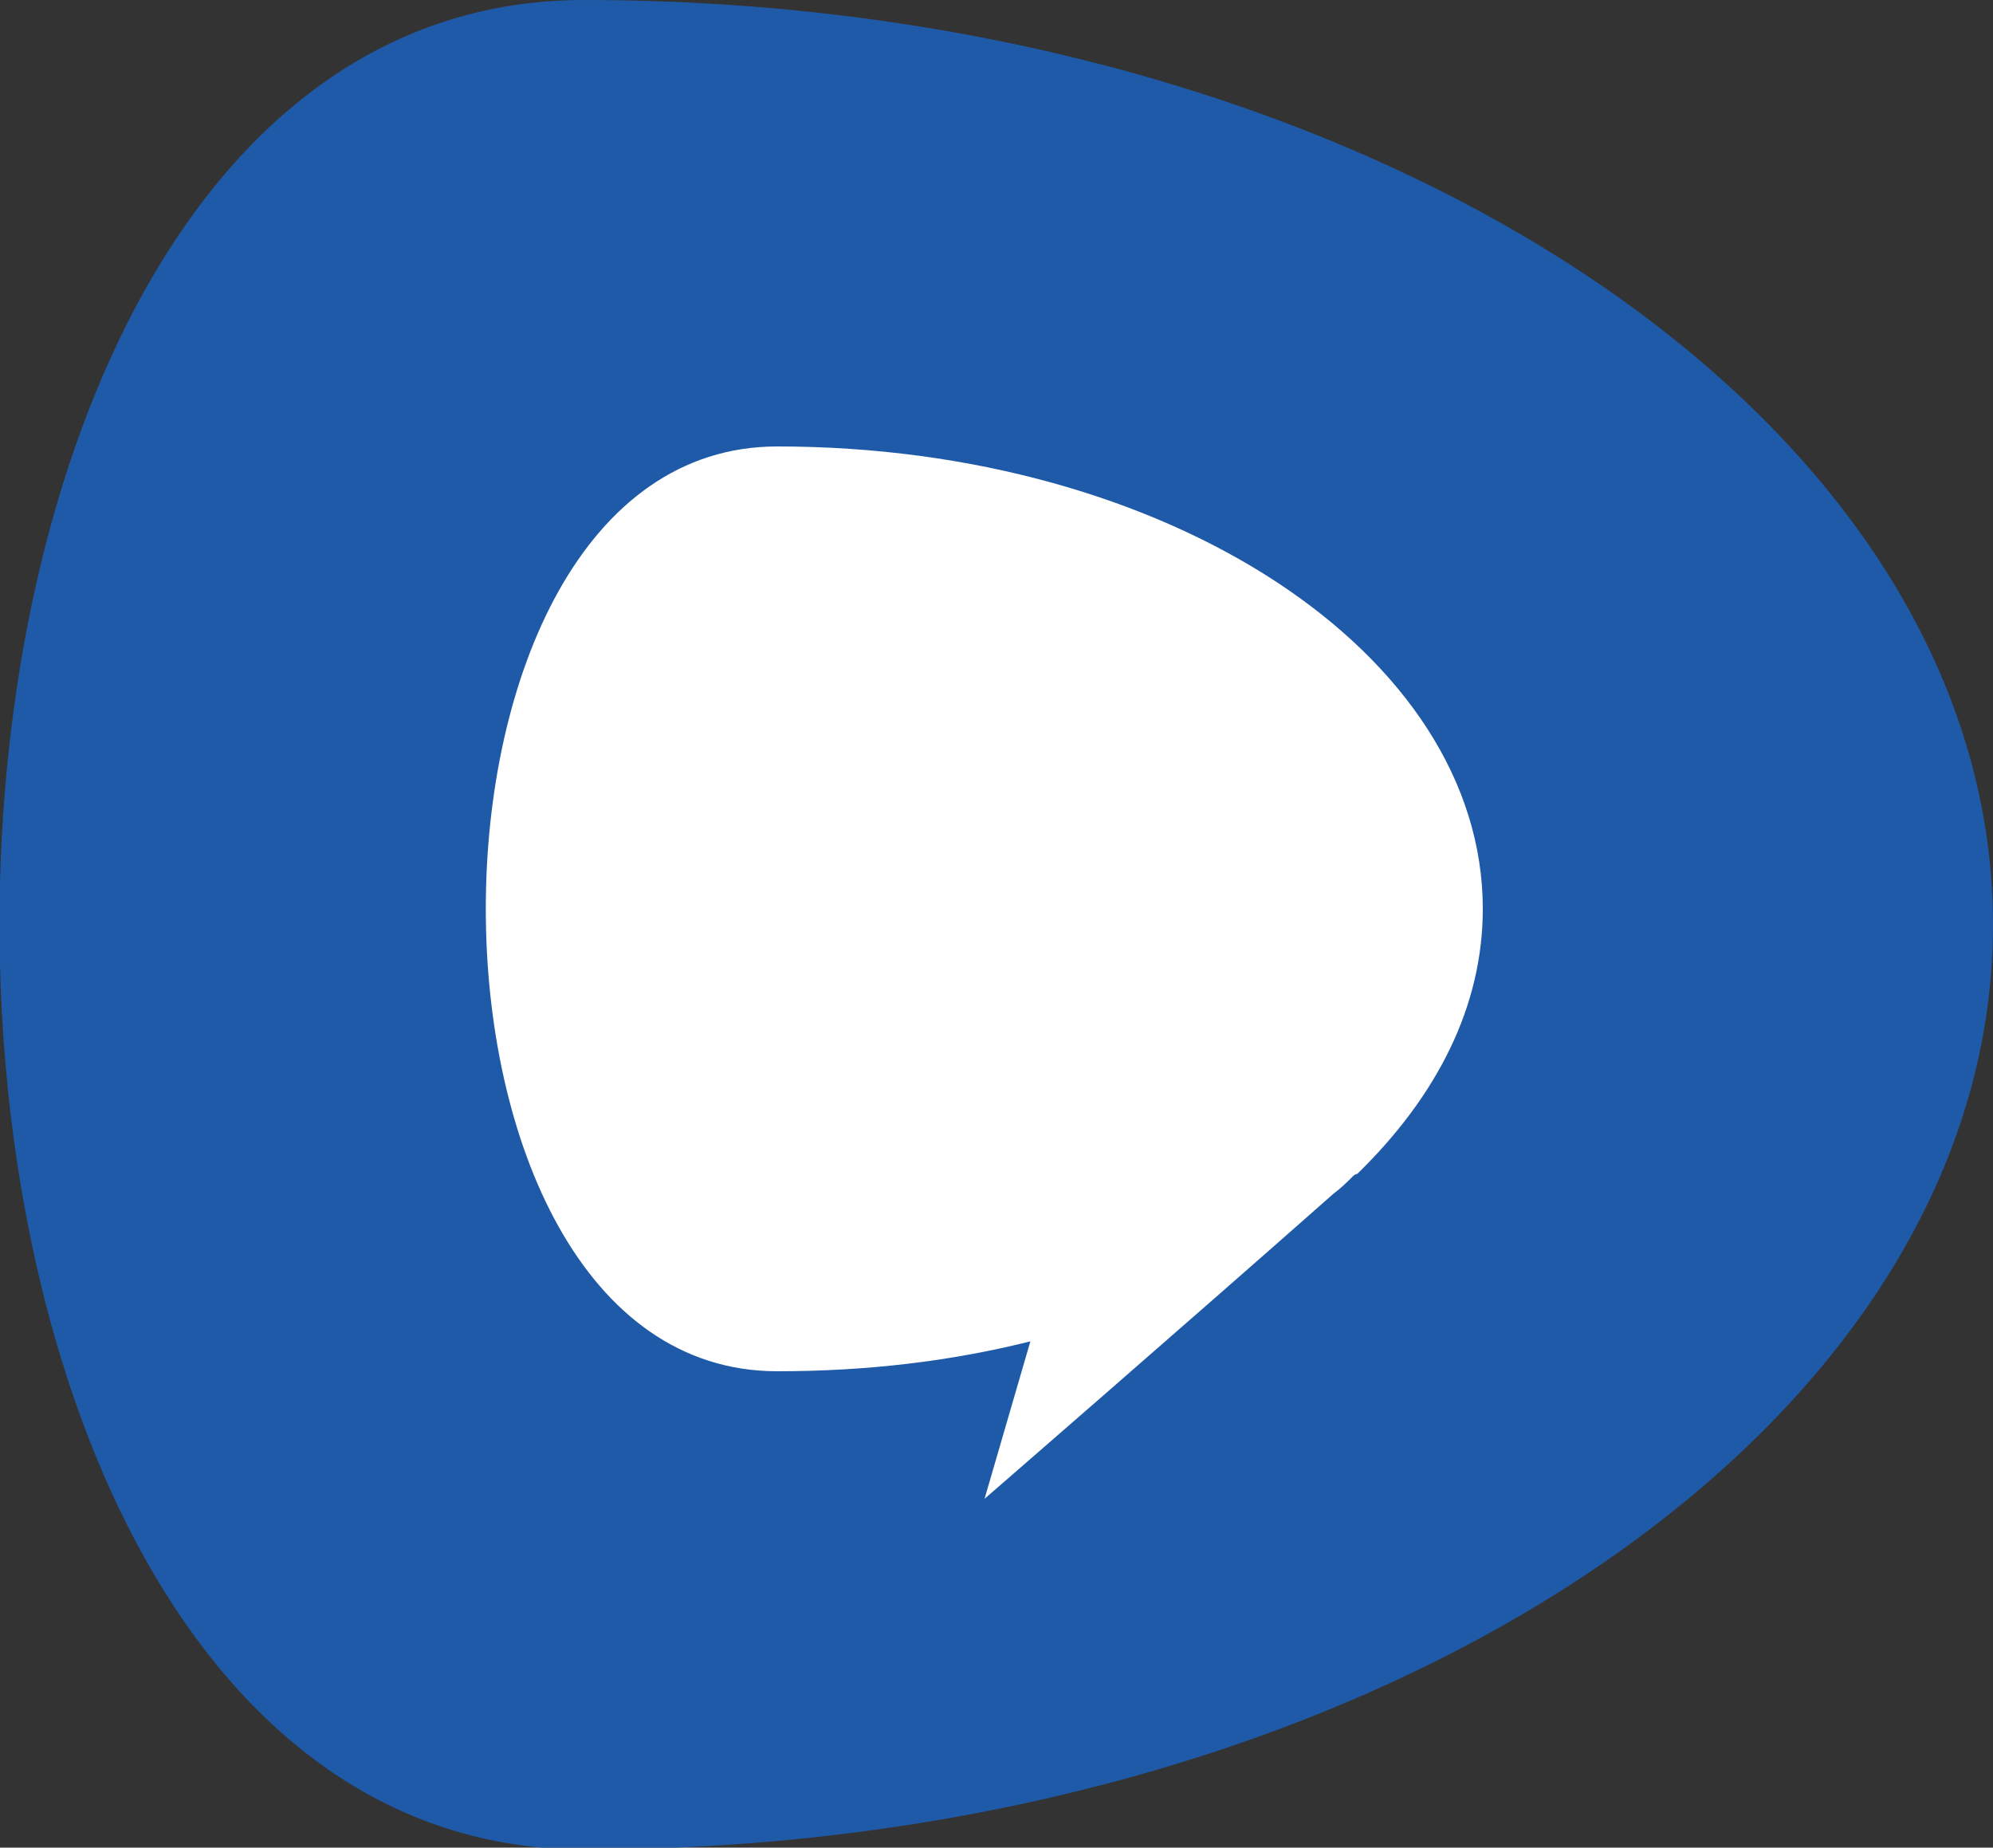
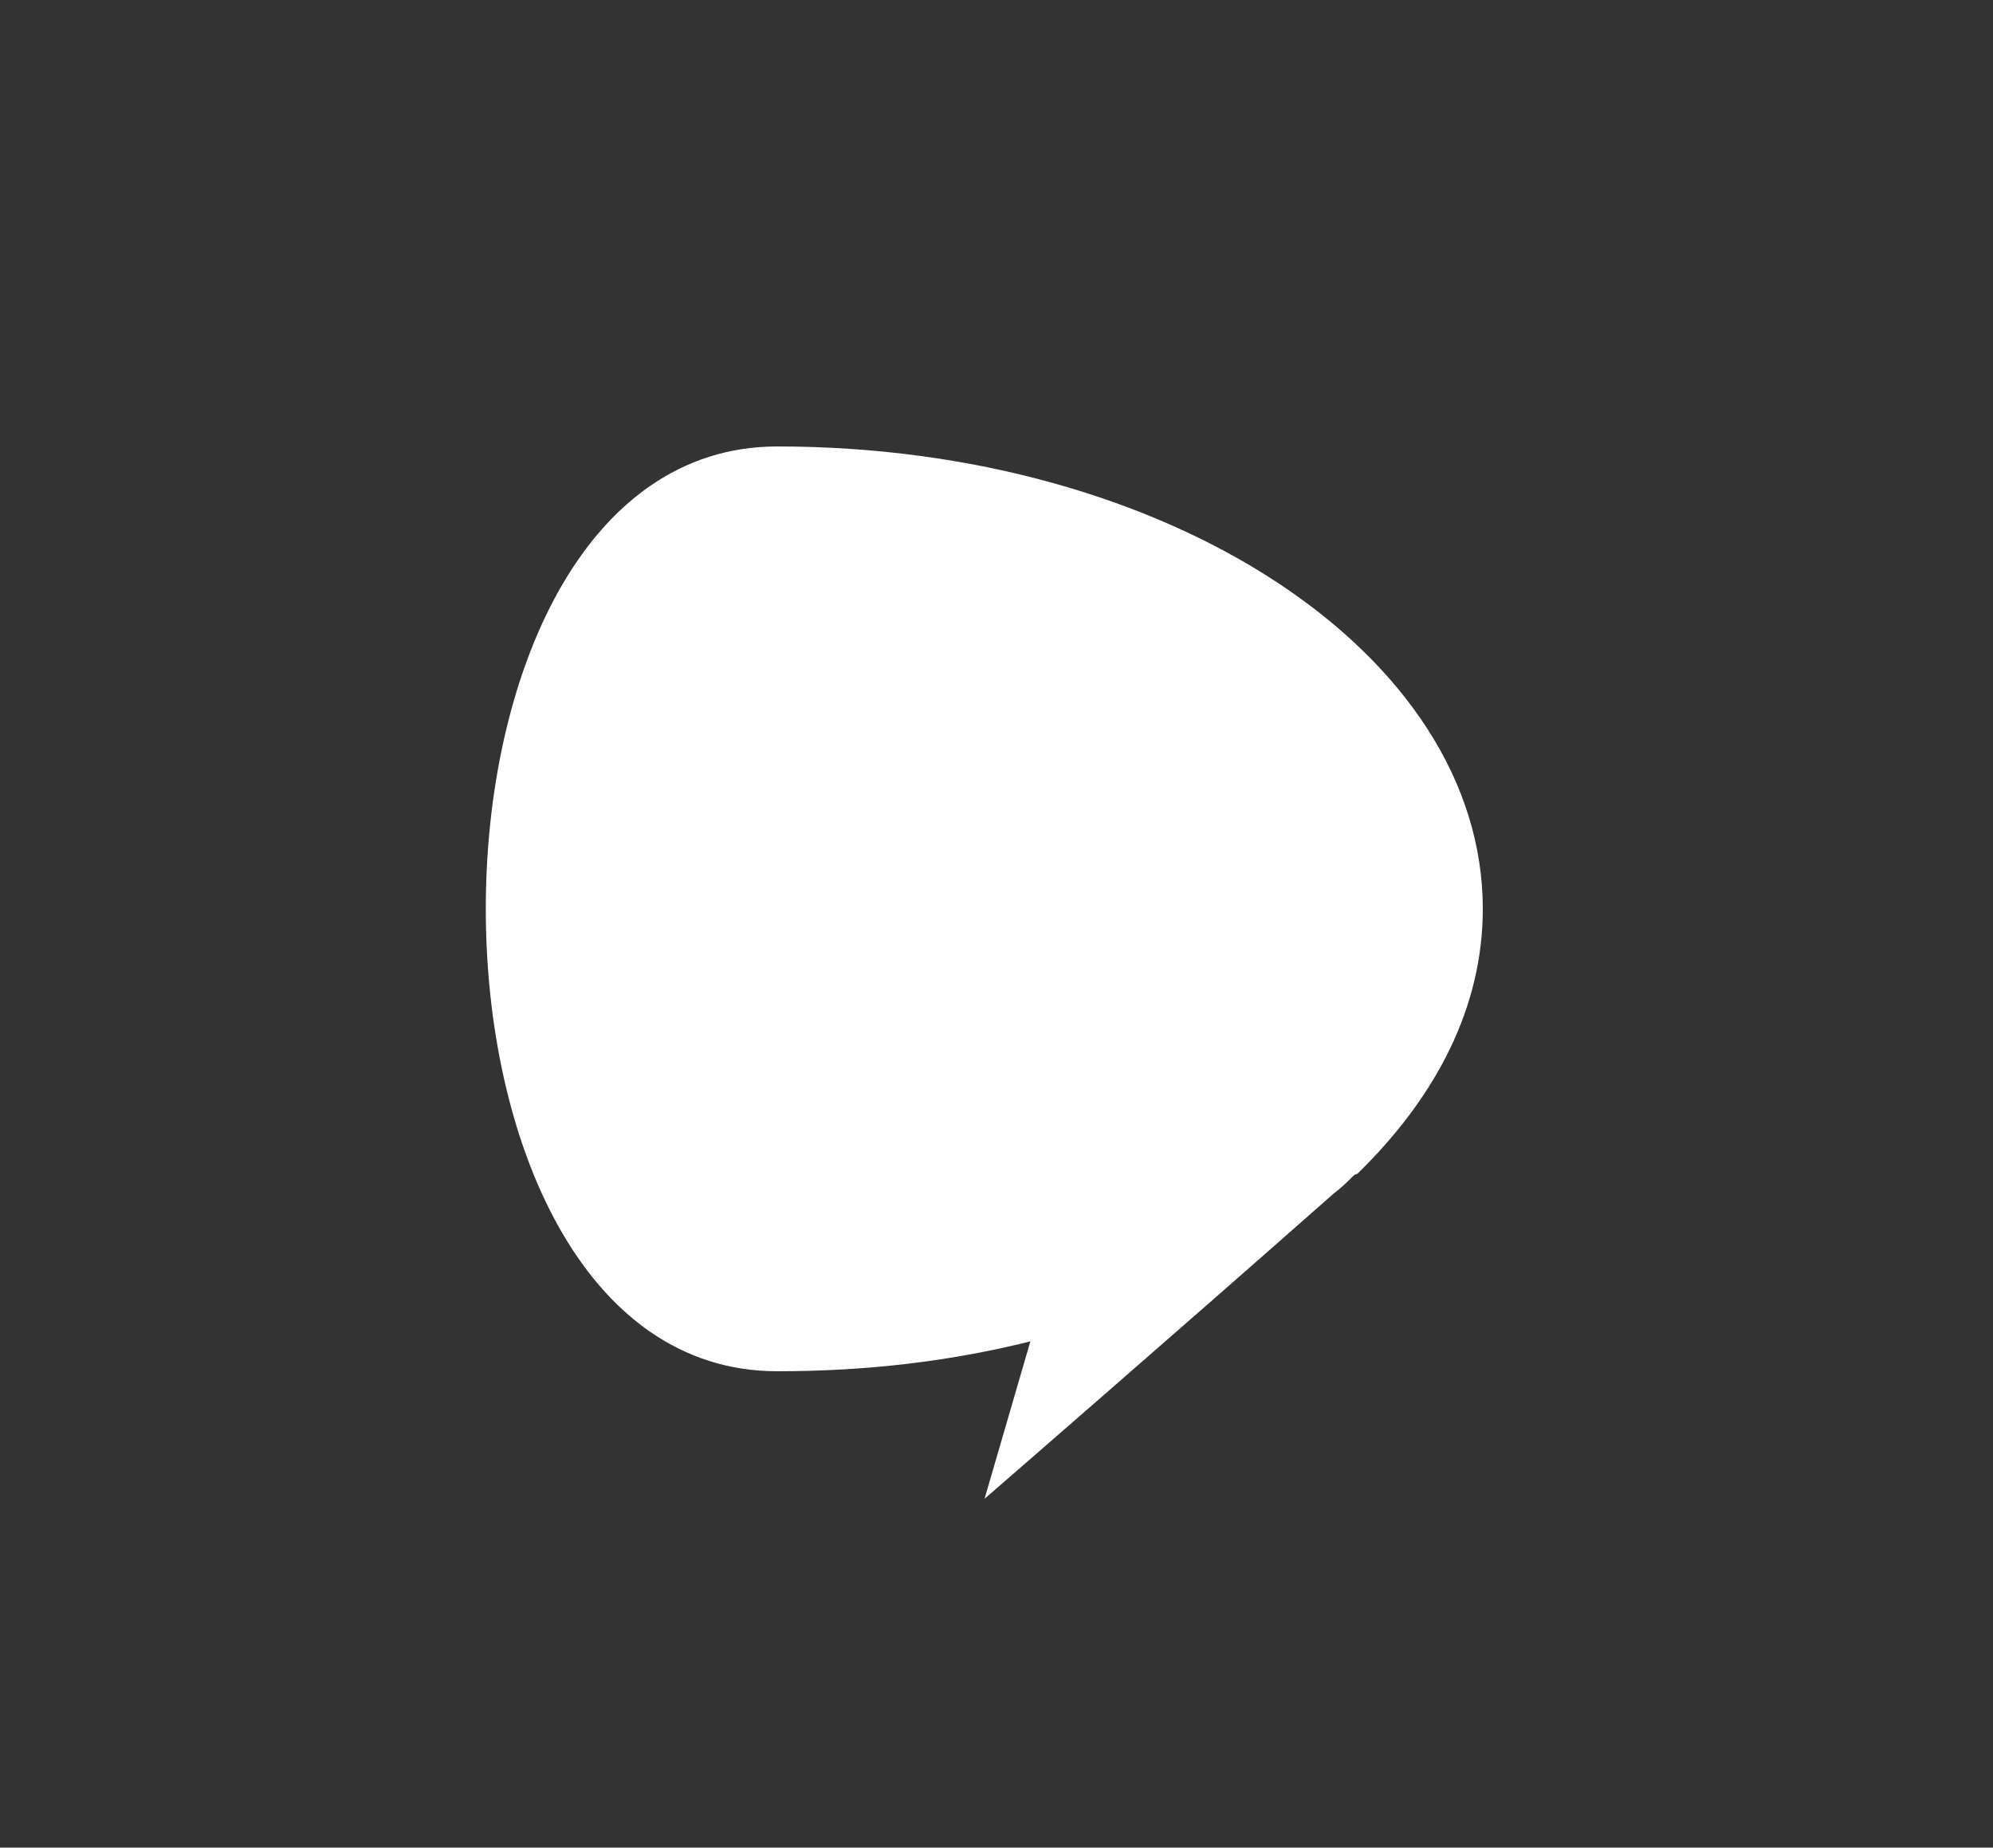
<svg xmlns="http://www.w3.org/2000/svg" version="1.1" id="Layer_1" x="0px" y="0px" viewBox="0 0 100 92.7" style="enable-background:new 0 0 100 92.7;" xml:space="preserve">
  <rect x="0" y="0" width="100" height="92.7" fill="#333333" stroke="none" />
  <style type="text/css"> .st0{fill:#1F5AA8;} .st1{fill:#FFFFFF;} </style>
  <g>
-     <path class="st0" d="M100,46.4c0,25.6-31.7,46.4-70.7,46.4C-9.8,92.7-9.8,0,29.3,0C68.3,0,100,20.8,100,46.4" />
    <path class="st1" d="M74.4,45.6c0-12.8-15.8-23.2-35.4-23.2c-19.5,0-19.5,46.4,0,46.4c4.5,0,8.7-0.5,12.7-1.5l-2.3,7.9 c0,0,9.8-8.5,17.5-15.3c0.4-0.3,0.7-0.6,1-0.9c0,0,0.1-0.1,0.2-0.1l0,0C72.1,55,74.4,50.5,74.4,45.6z" />
  </g>
</svg>